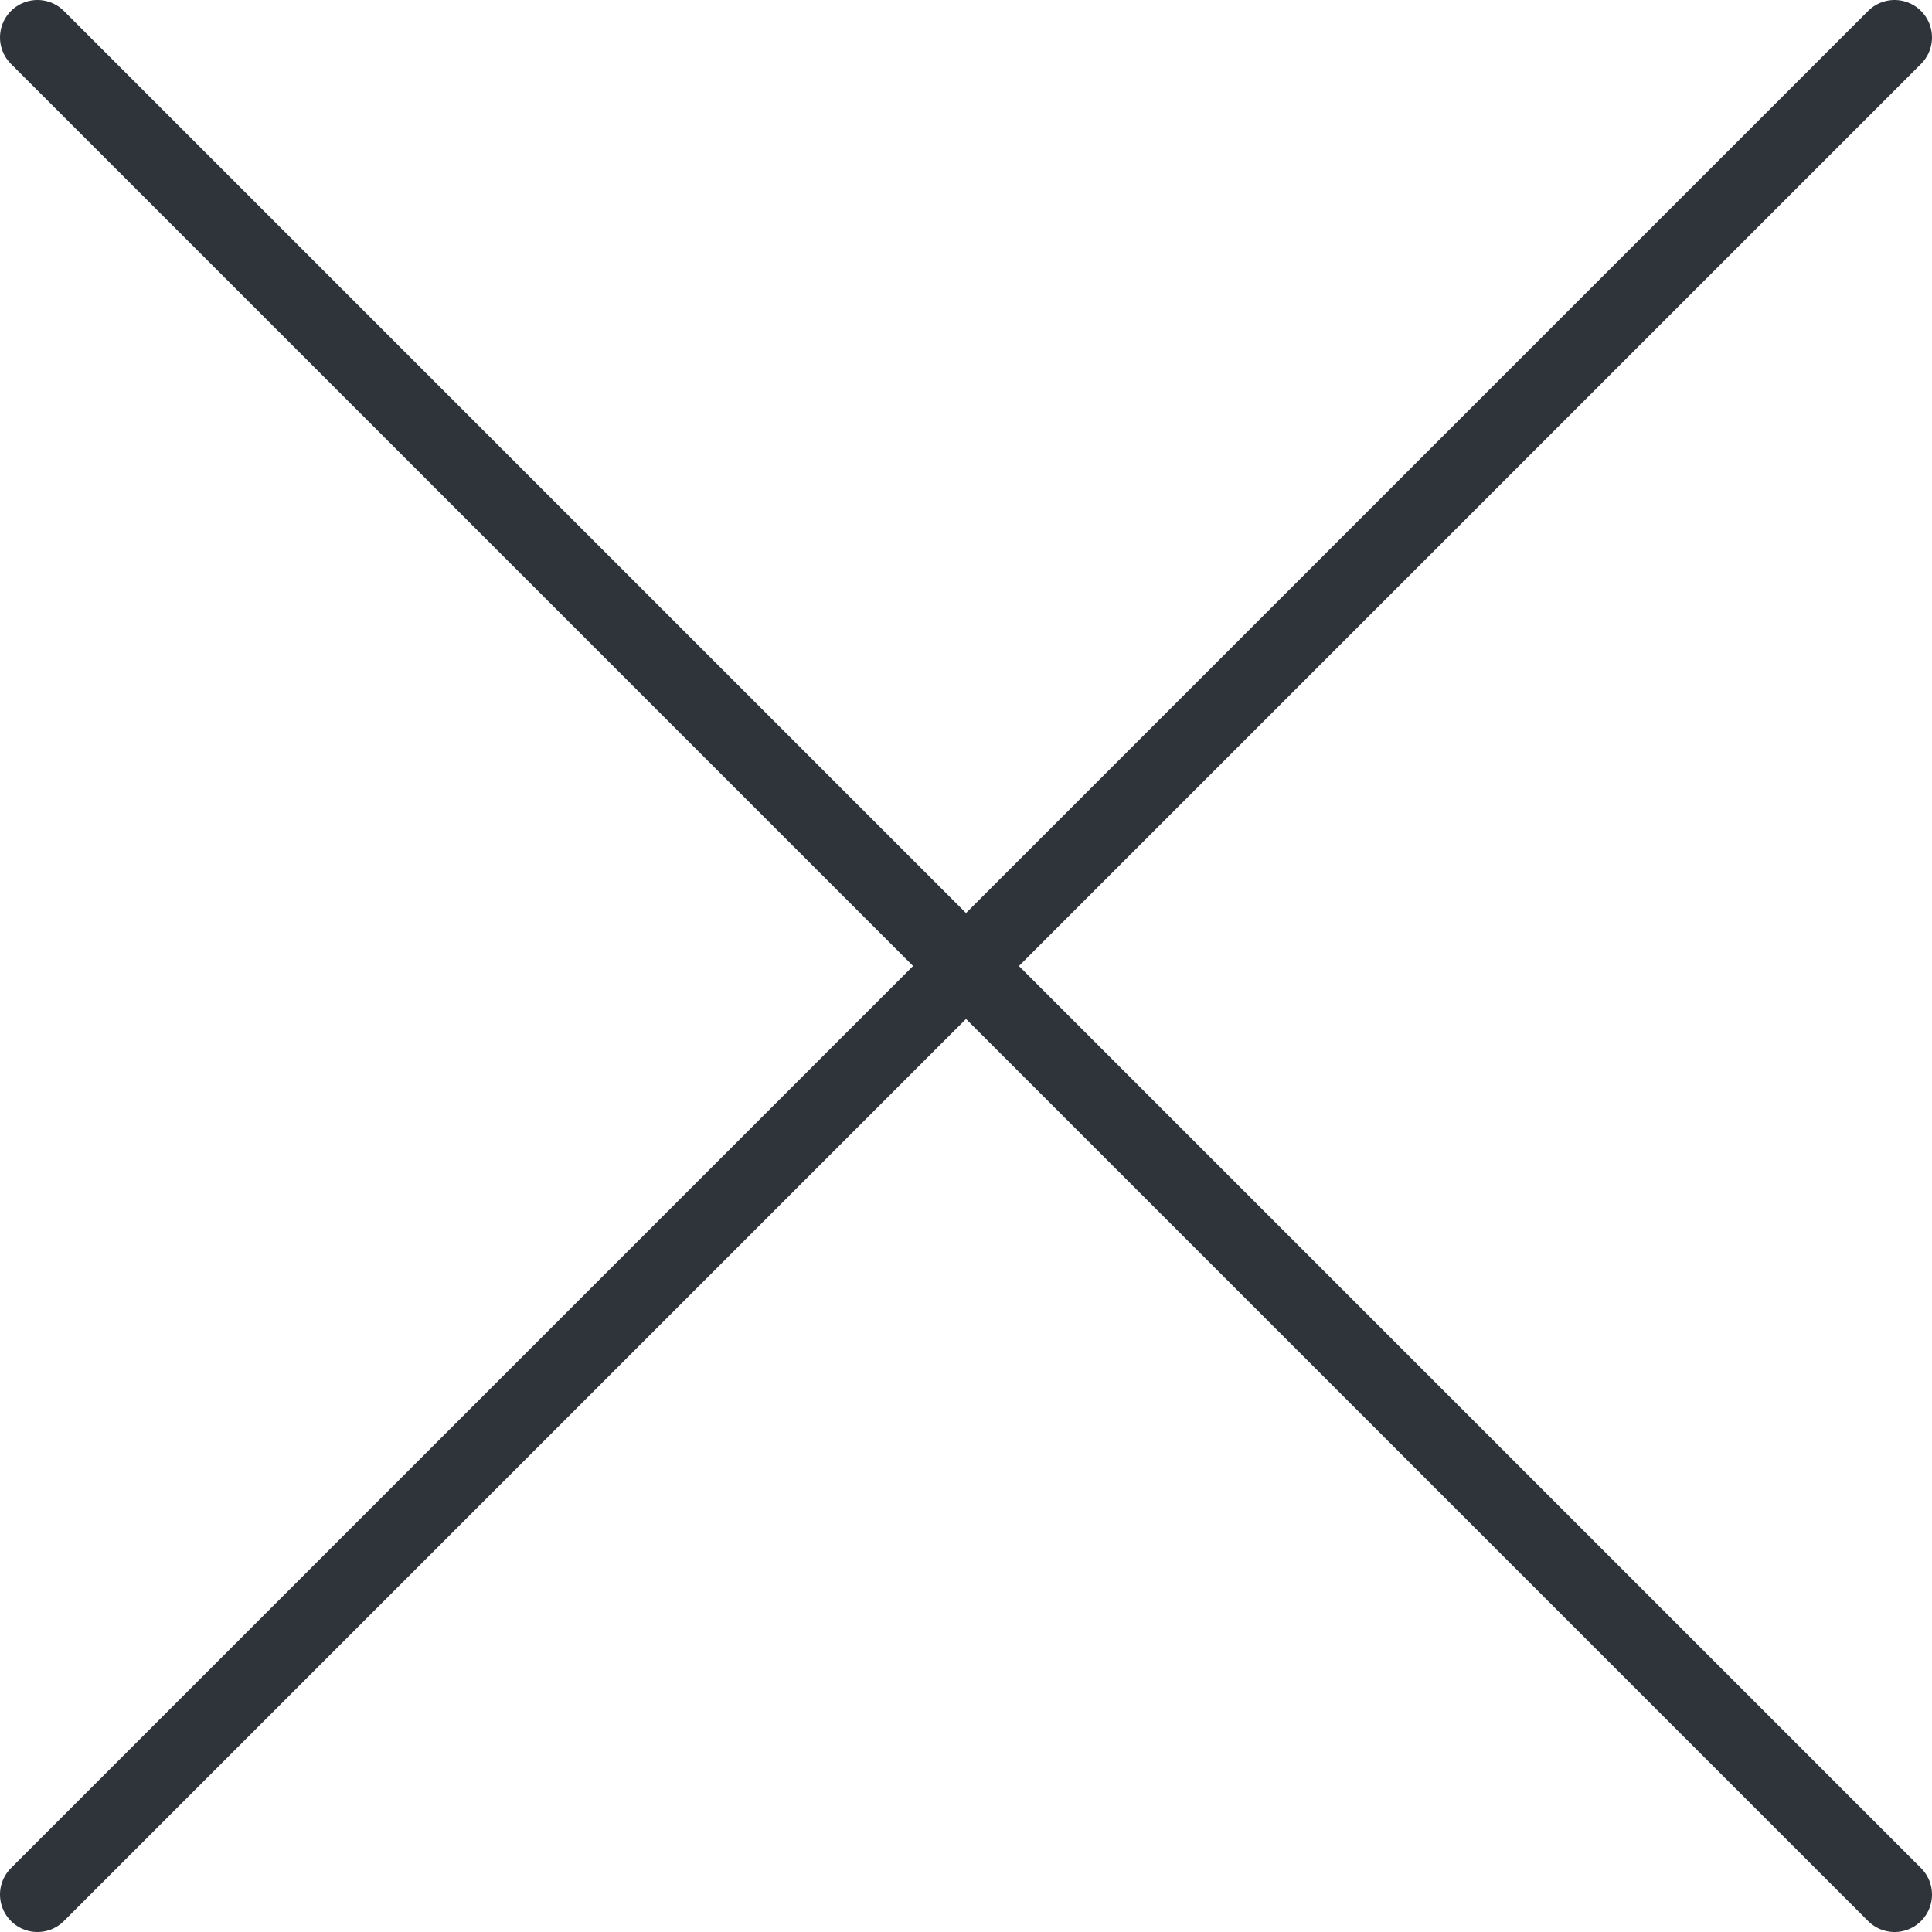
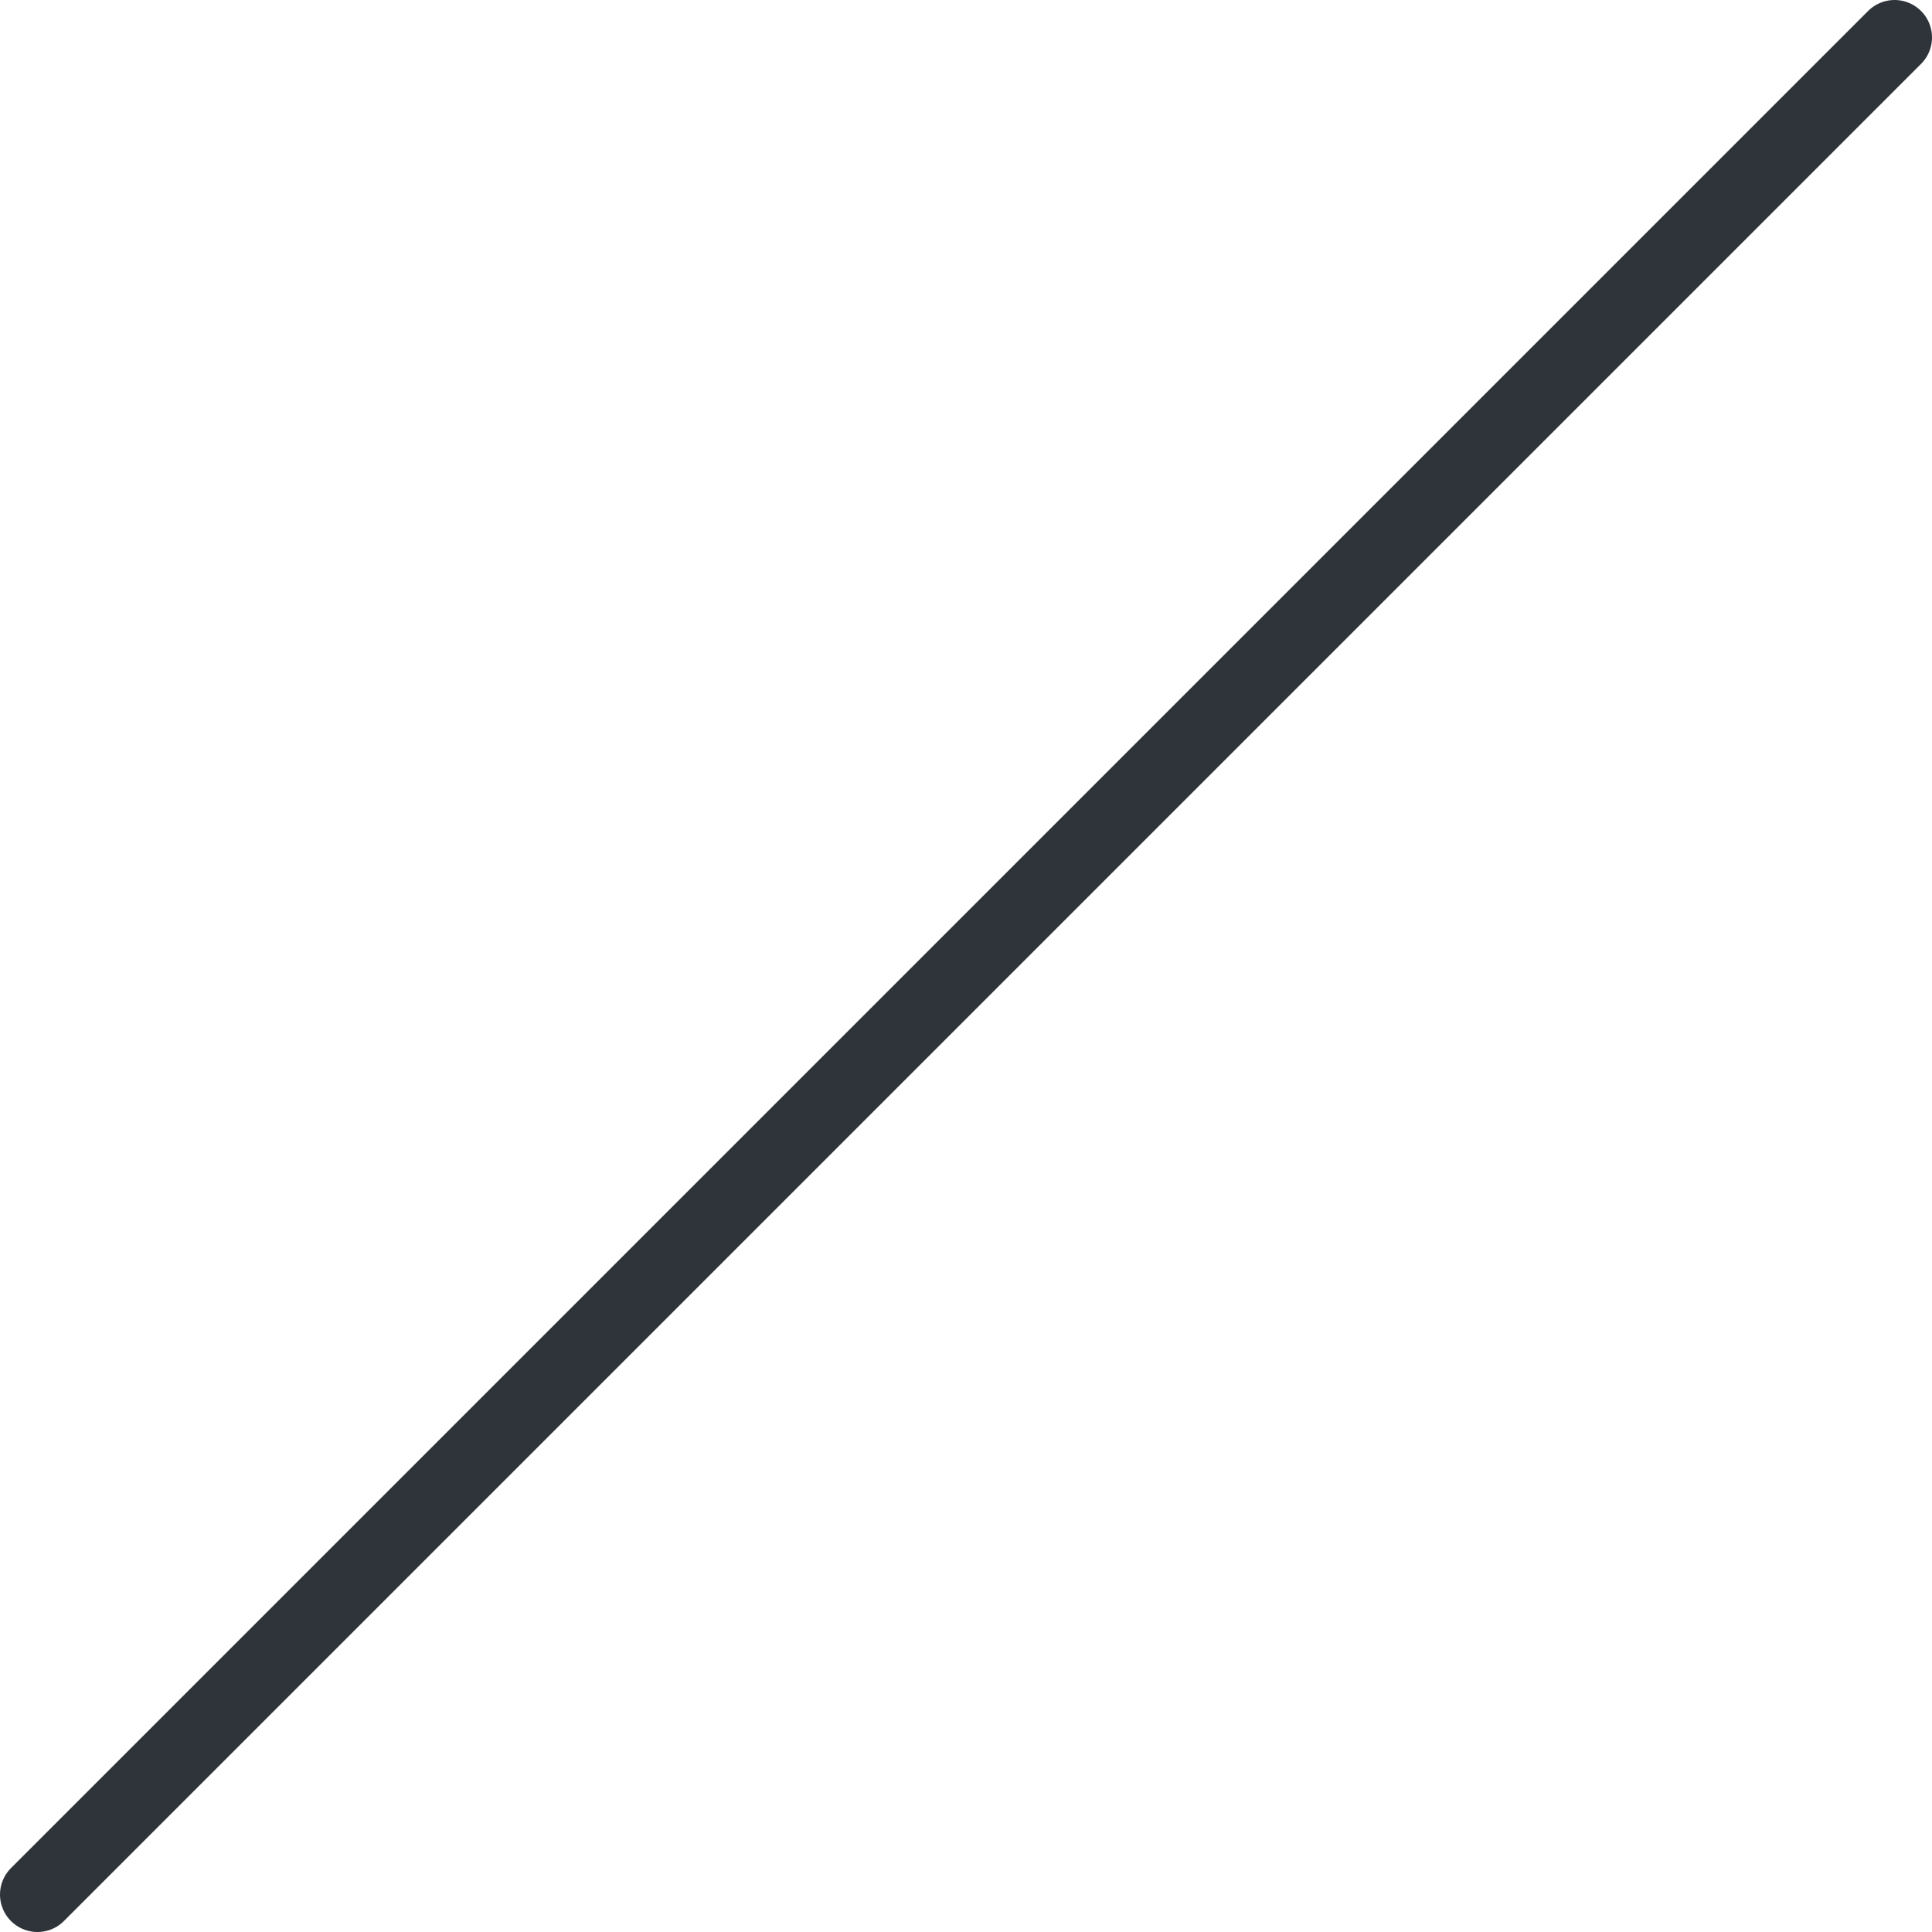
<svg xmlns="http://www.w3.org/2000/svg" id="Layer_1" data-name="Layer 1" viewBox="0 0 51.61 51.61">
  <defs>
    <style>
      .cls-1 {
        fill: none;
        stroke: #2e343a;
        stroke-linecap: round;
        stroke-linejoin: round;
        stroke-width: 2px;
      }
    </style>
  </defs>
  <line class="cls-1" x1="1" y1="50.61" x2="50.61" y2="1" />
-   <line class="cls-1" x1="50.61" y1="50.61" x2="1" y2="1" />
</svg>